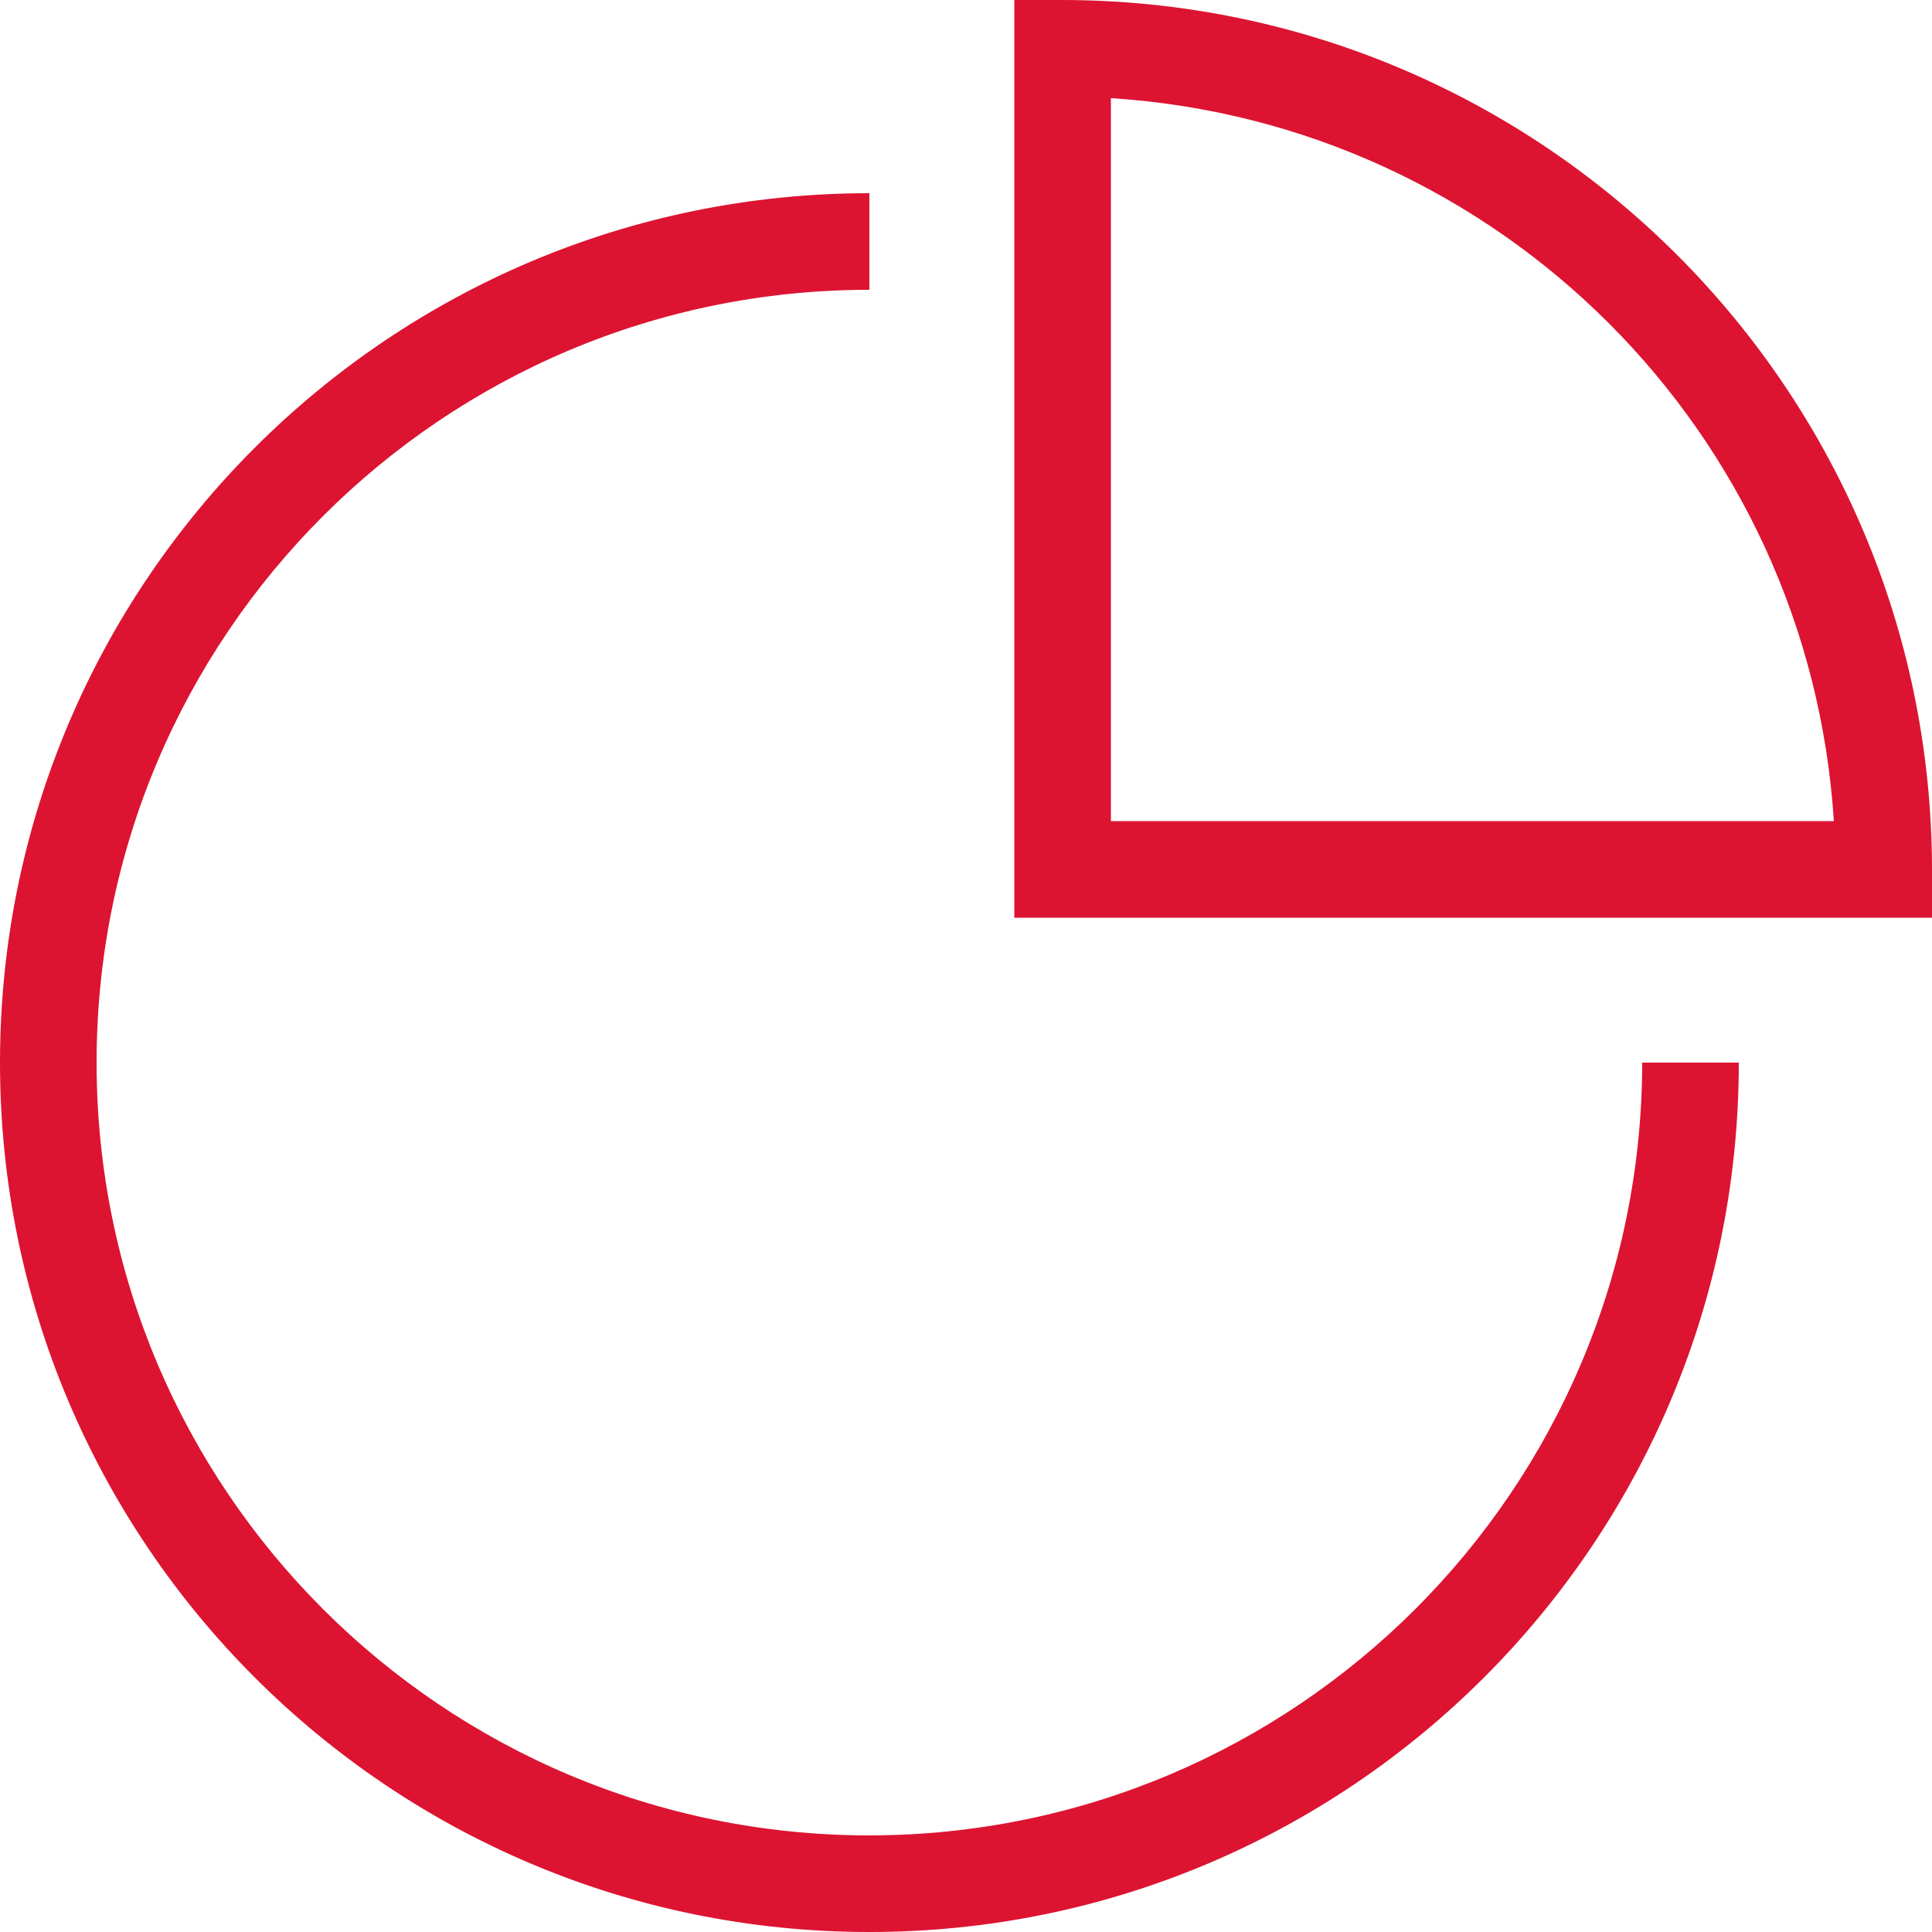
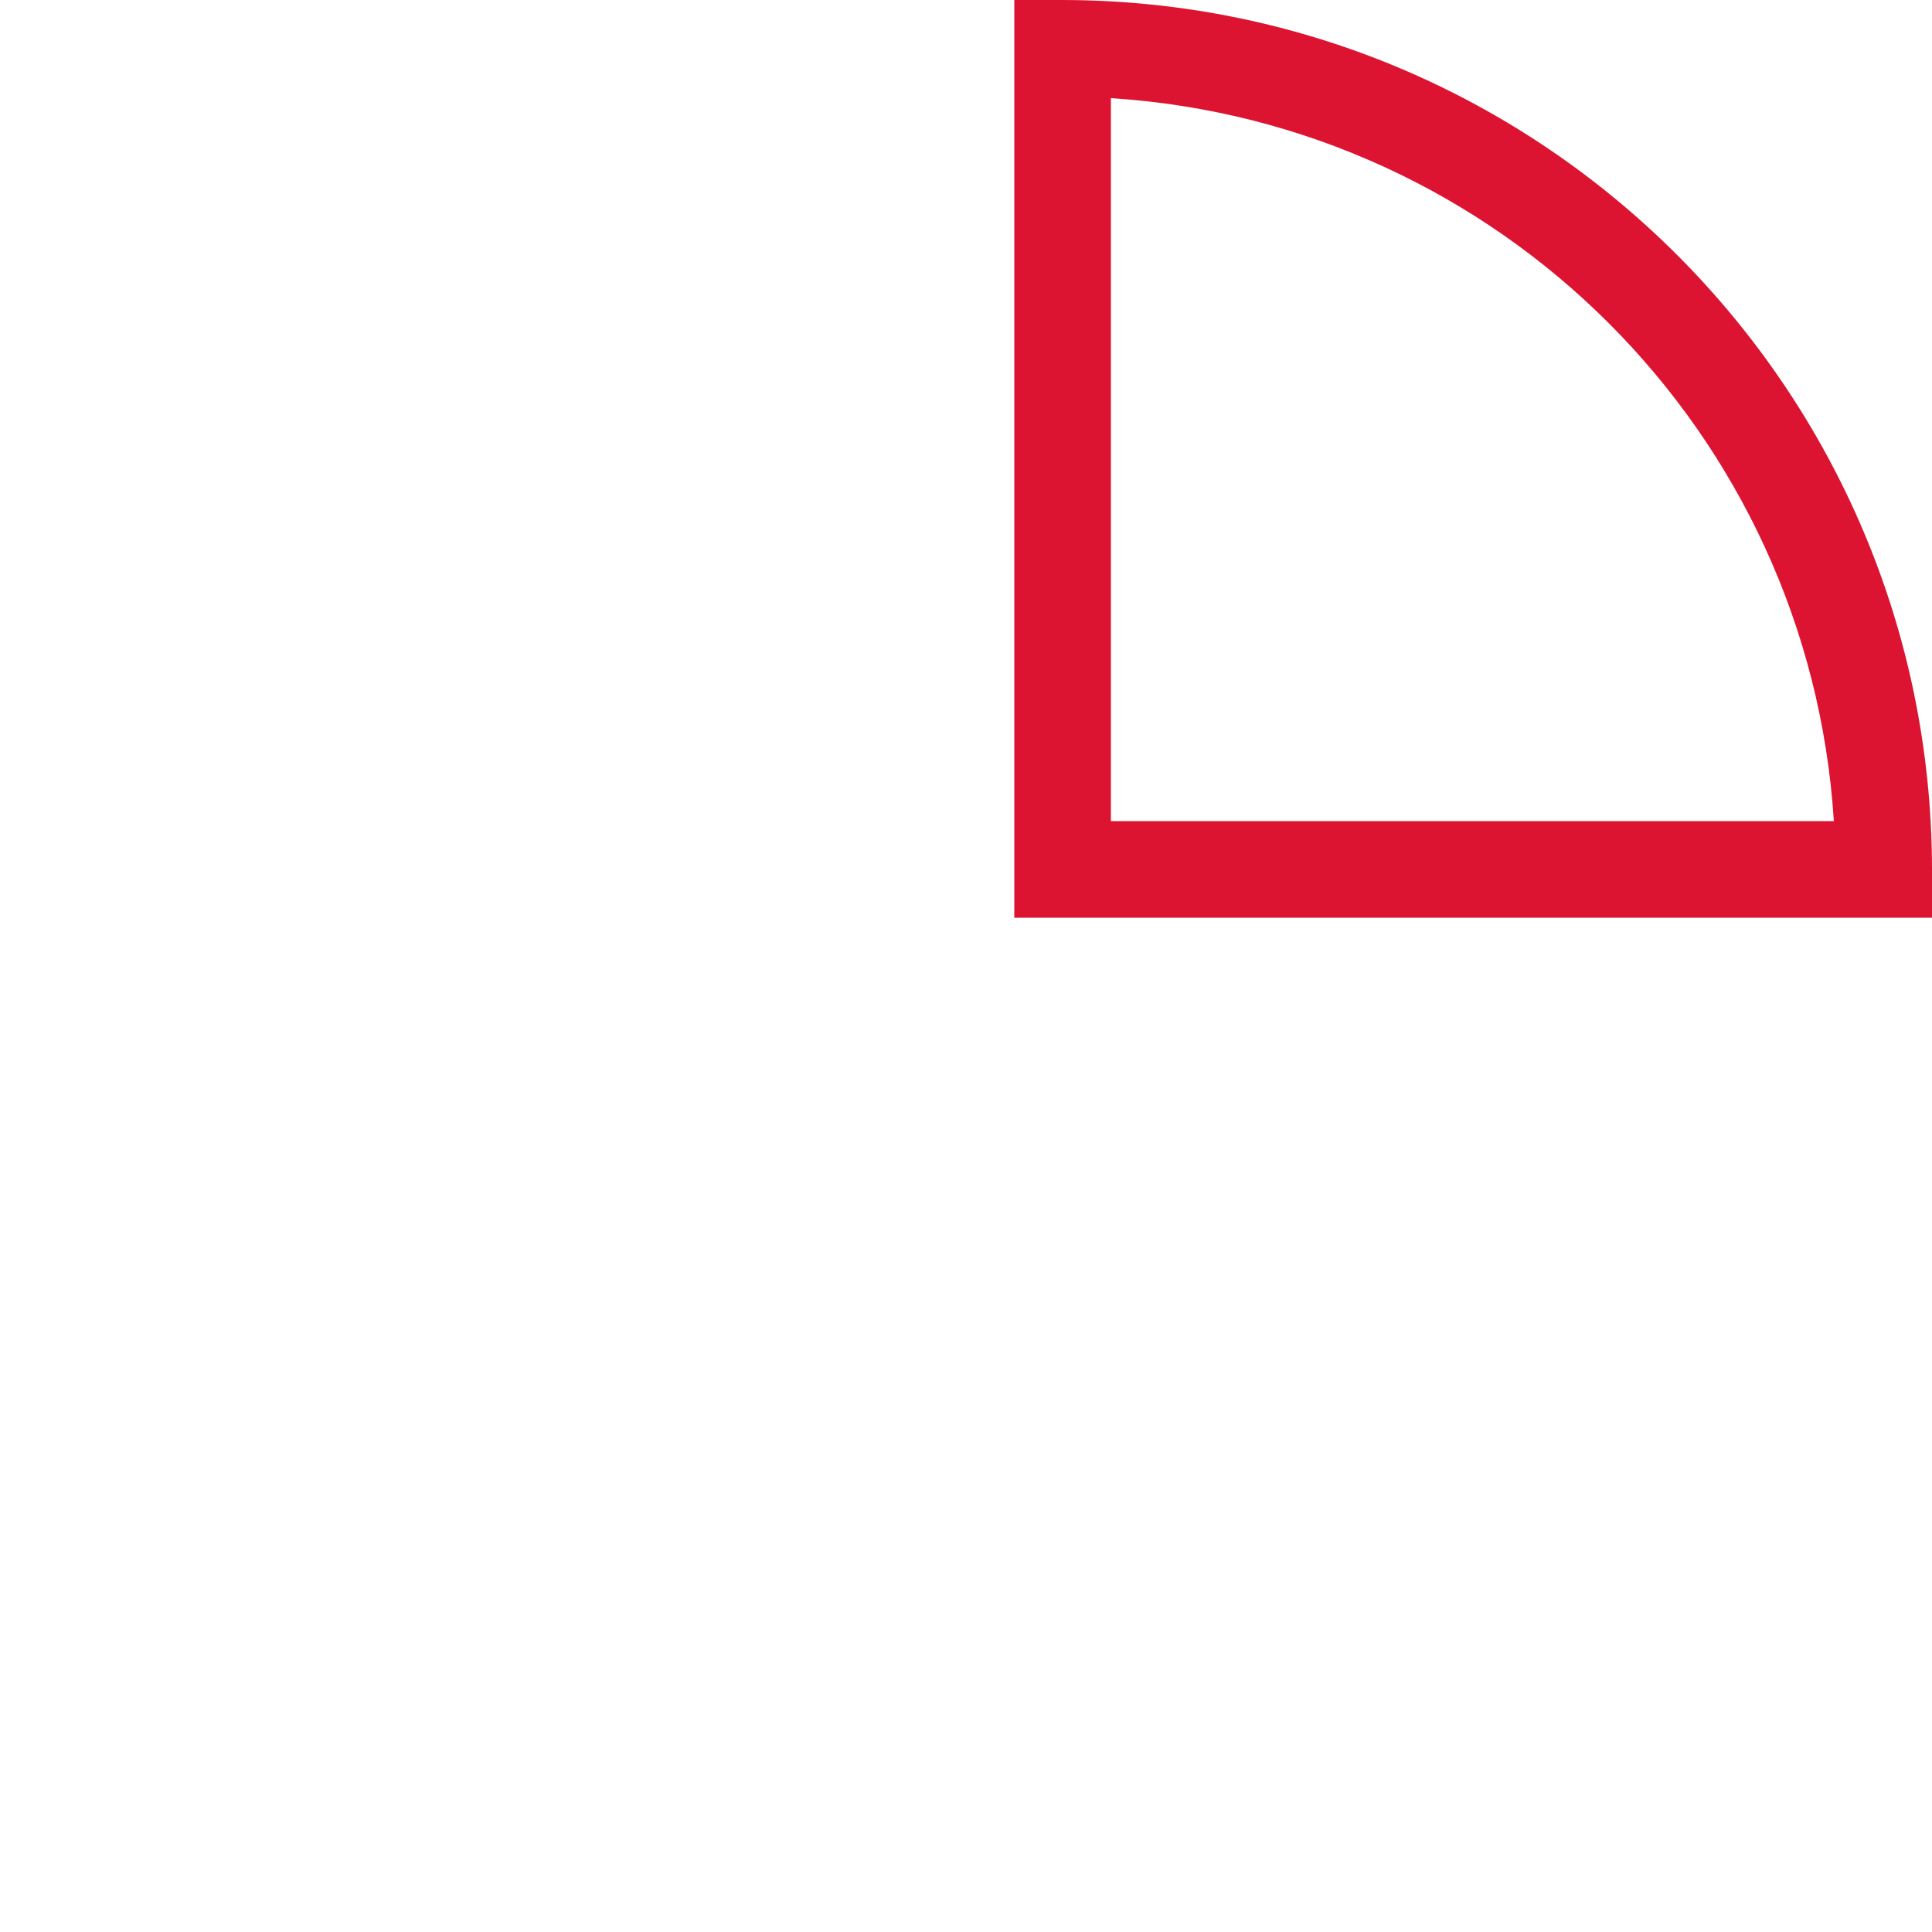
<svg xmlns="http://www.w3.org/2000/svg" version="1.1" id="Layer_1" x="0px" y="0px" width="510px" height="510px" viewBox="51 141 510 510" enable-background="new 51 141 510 510" xml:space="preserve">
  <title>bofa_icon_invest2_186rgb</title>
  <g id="ICON_OUTLINES">
-     <path fill="#DC1431" d="M280.5,625.5c-112.666,0-204-91.334-204-204s91.334-204,204-204V192C153.75,192,51,294.75,51,421.5   C51,548.249,153.75,651,280.5,651C407.249,651,510,548.249,510,421.5h-25.5C484.373,534.113,393.113,625.373,280.5,625.5z" />
-     <path fill="#DC1431" d="M331.5,141h-12.75v242.25H561V370.5C560.859,243.809,458.191,141.141,331.5,141z M344.25,357.75V166.908   c102.567,6.541,184.301,88.274,190.842,190.842H344.25z" />
+     <path fill="#DC1431" d="M331.5,141h-12.75v242.25H561V370.5C560.859,243.809,458.191,141.141,331.5,141M344.25,357.75V166.908   c102.567,6.541,184.301,88.274,190.842,190.842H344.25z" />
  </g>
</svg>